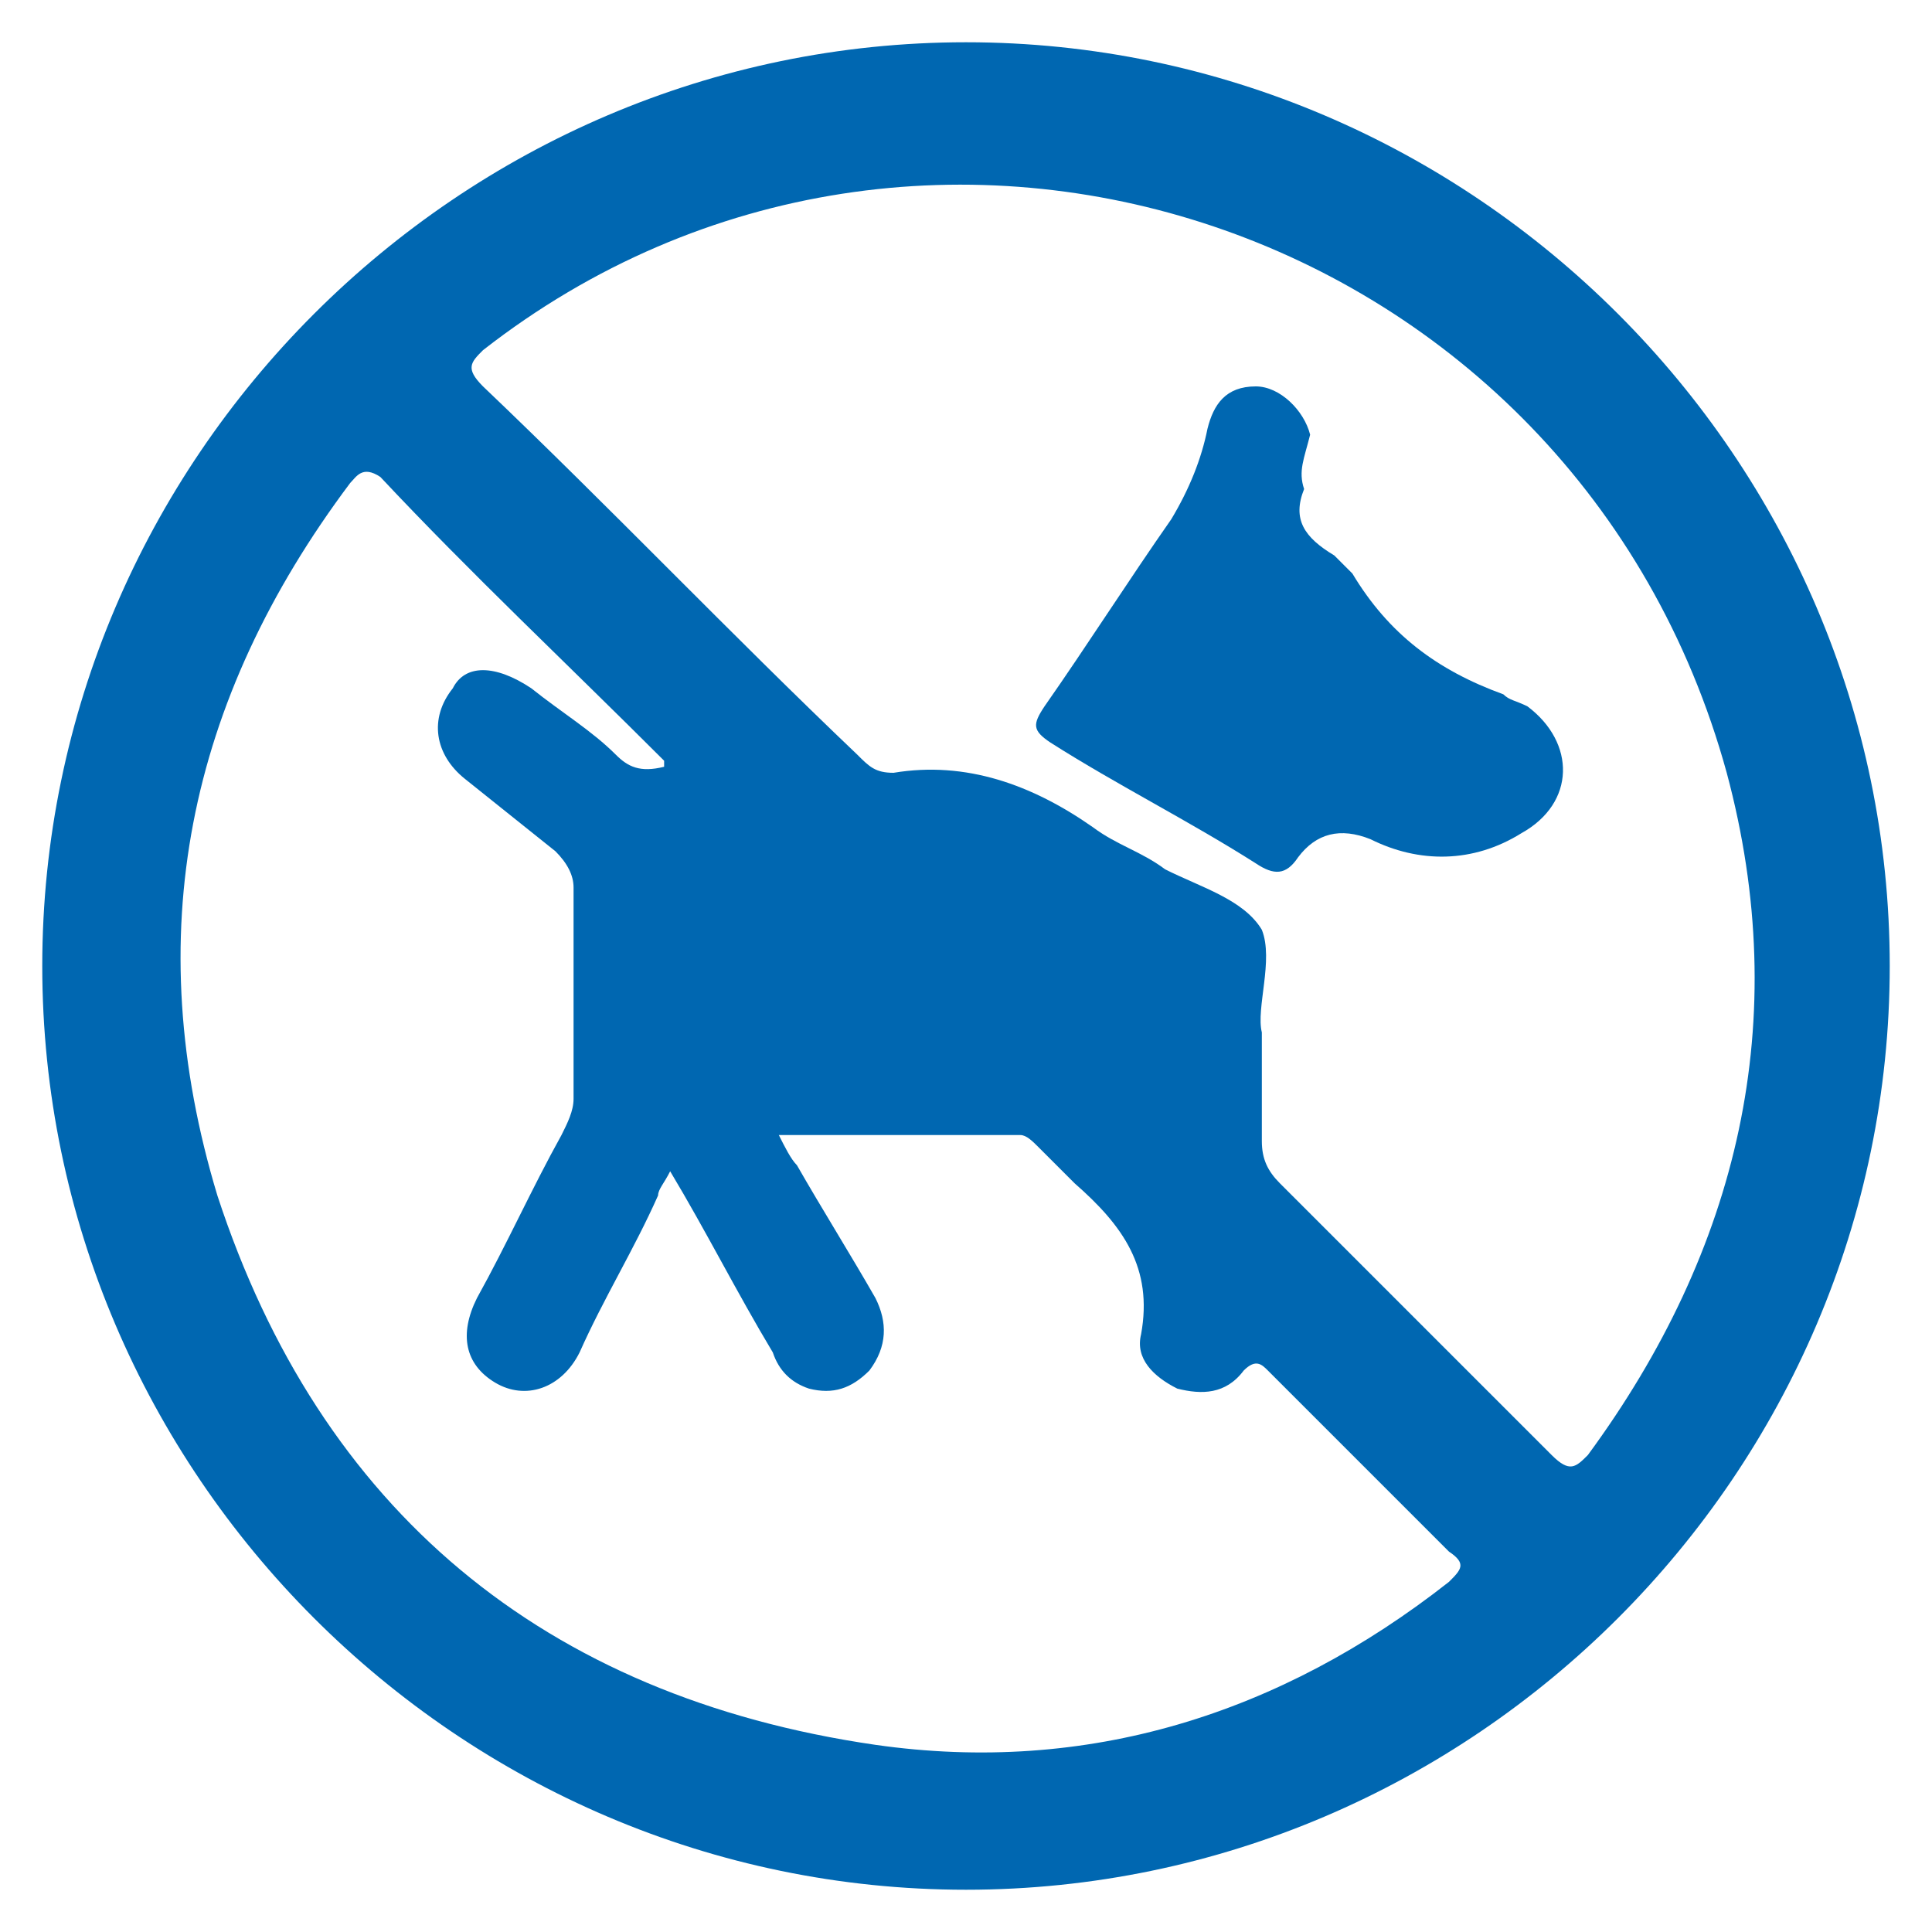
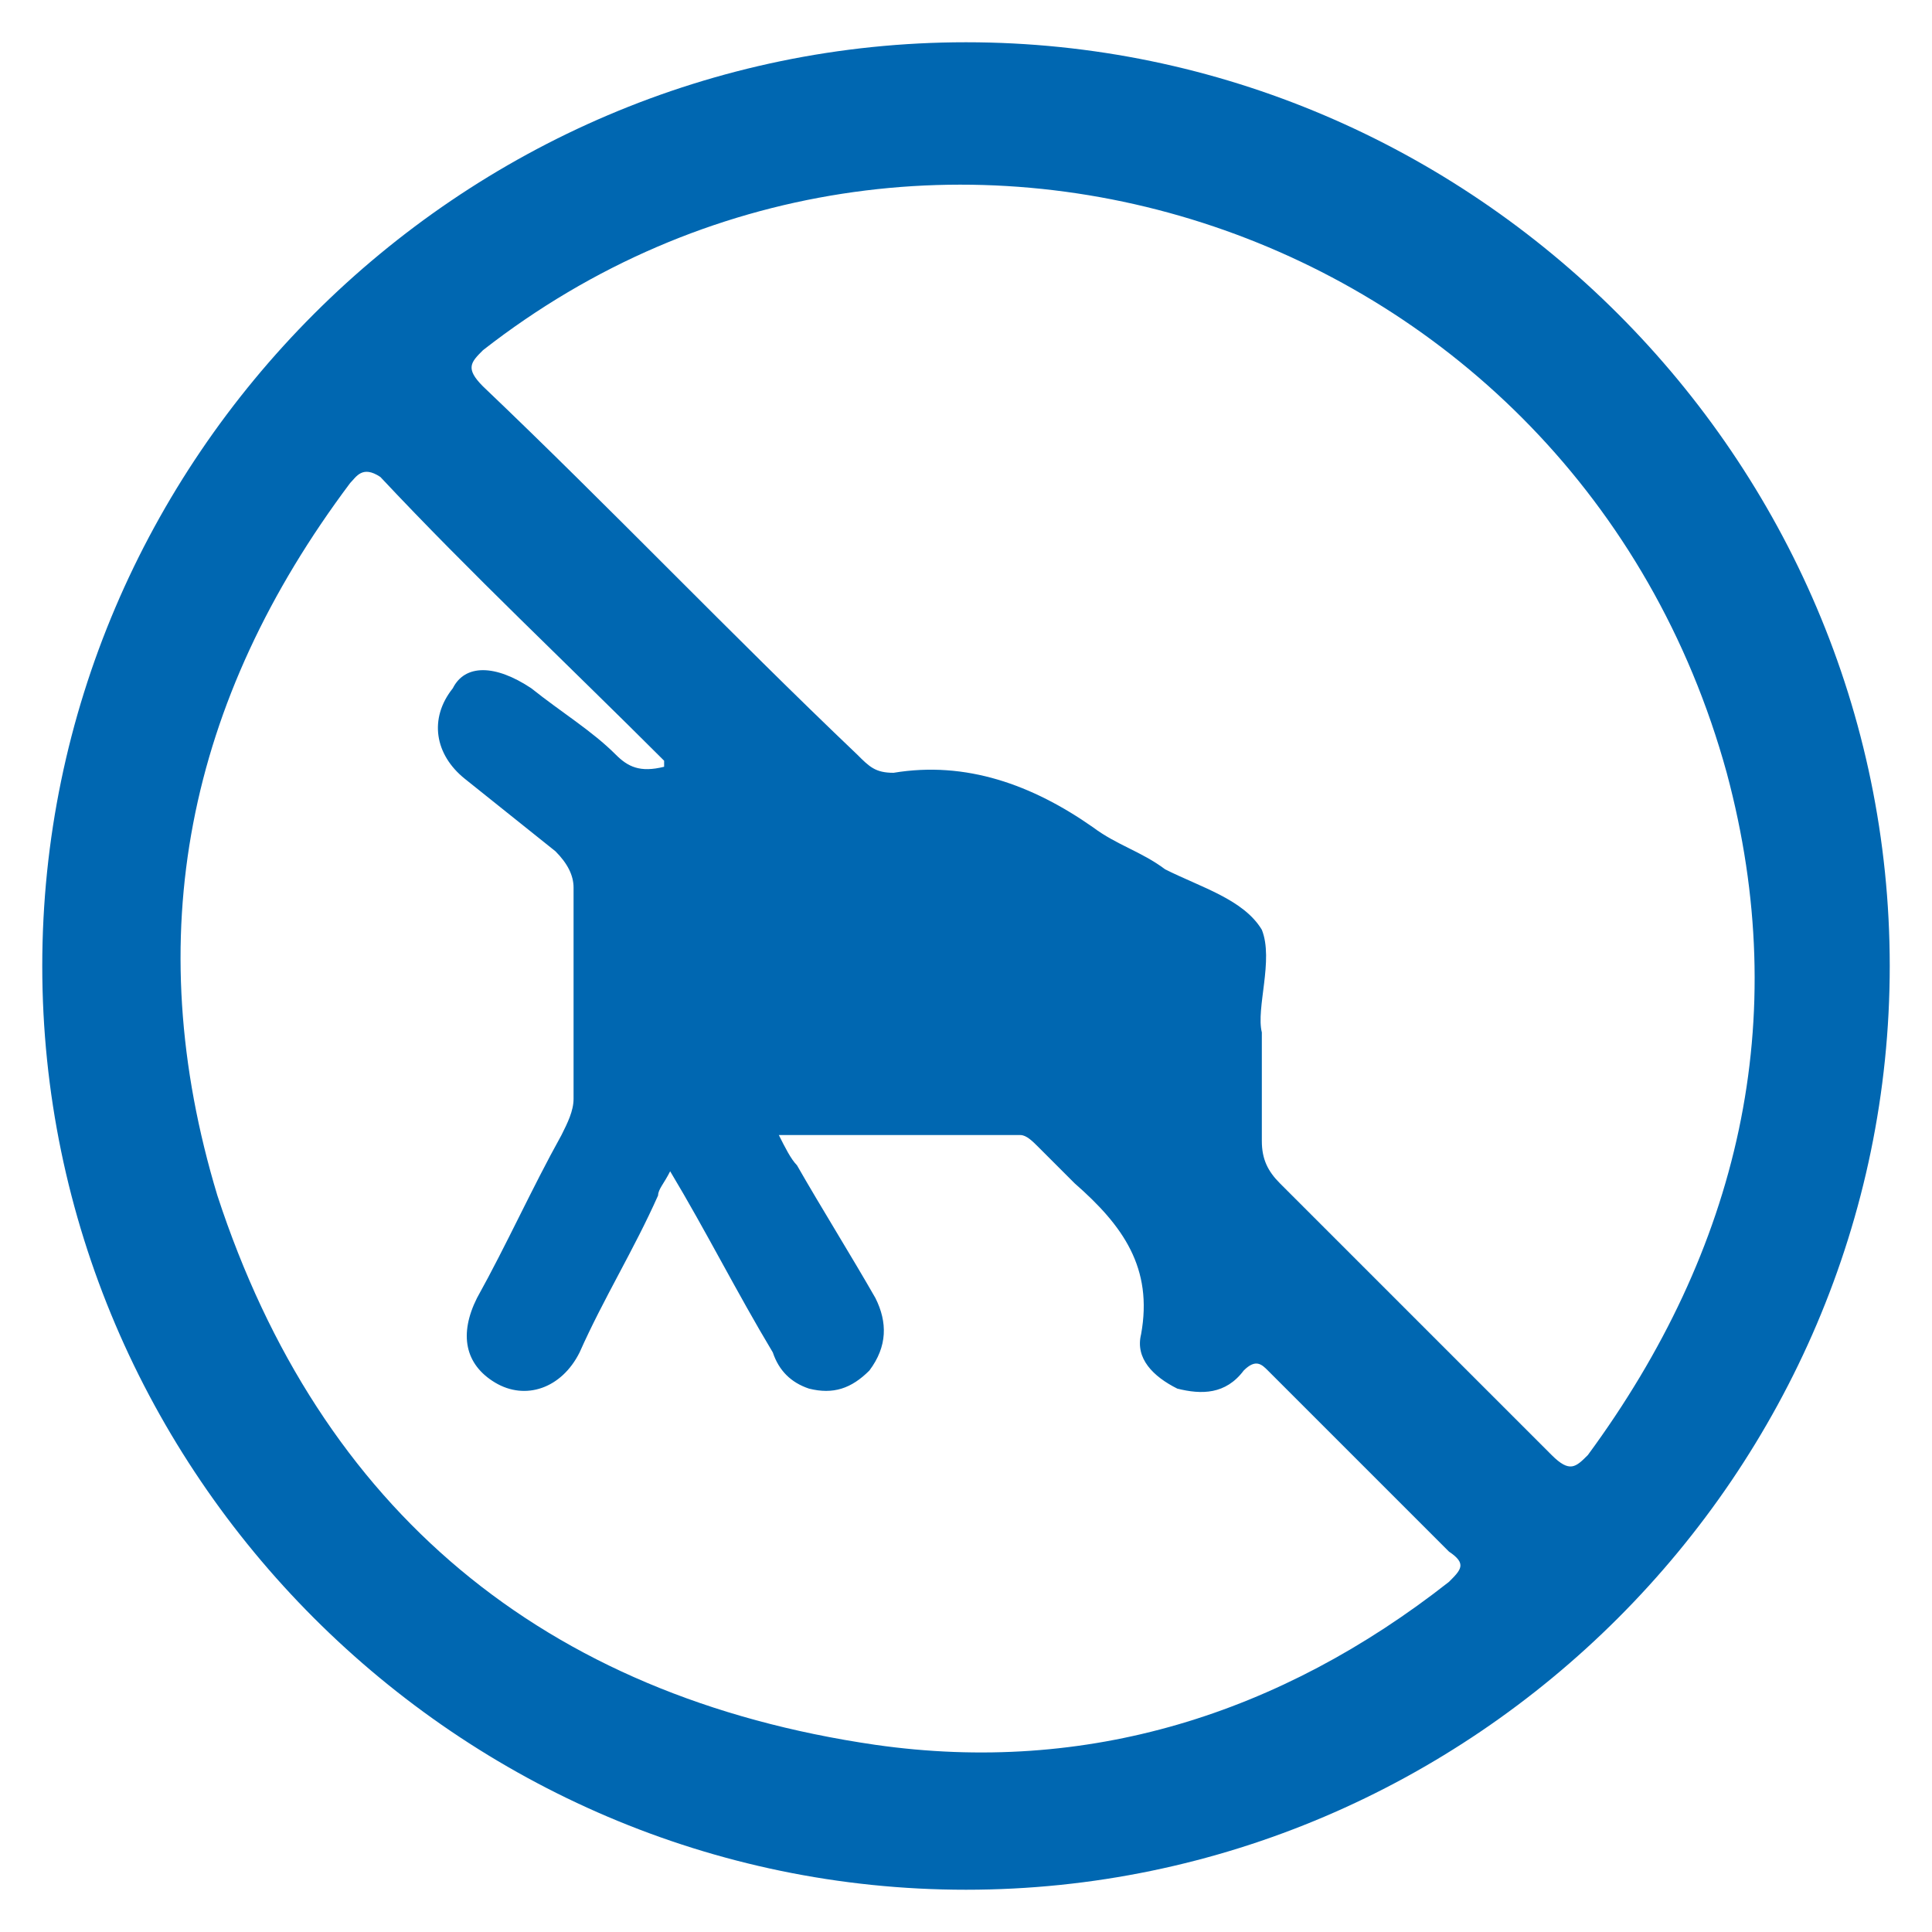
<svg xmlns="http://www.w3.org/2000/svg" version="1.1" id="Capa_1" x="0px" y="0px" viewBox="0 0 32 32" style="enable-background:new 0 0 32 32;" xml:space="preserve">
  <style type="text/css">
	.st0{fill:#0067B1;}
</style>
  <g>
    <path class="st0" d="M31.3,16c0,8.4-6.9,15.3-15.3,15.3C7.6,31.3,0.7,24.4,0.7,16C0.7,7.6,7.6,0.7,16,0.7   C24.4,0.7,31.3,7.6,31.3,16z M20.9,17.1c0,0.8,0,1.3,0,1.8c0,0.3,0.1,0.5,0.3,0.7c1.5,1.5,3,3,4.5,4.5c0.3,0.3,0.4,0.2,0.6,0   c2.5-3.4,3.4-7.2,2.3-11.3C26.1,3.7,15.3,0.1,8,5.8C7.8,6,7.7,6.1,8,6.4c2.1,2,4.1,4.1,6.2,6.1c0.2,0.2,0.3,0.3,0.6,0.3   c1.2-0.2,2.3,0.2,3.3,0.9c0.4,0.3,0.8,0.4,1.2,0.7c0.6,0.3,1.3,0.5,1.6,1C21.1,15.9,20.8,16.7,20.9,17.1z M11,12.7   c0-0.1,0-0.1,0-0.1C9.4,11,7.8,9.5,6.3,7.9C6,7.7,5.9,7.9,5.8,8c-2.7,3.6-3.5,7.5-2.2,11.8C5.3,25,9,28.1,14.5,28.9   c3.5,0.5,6.7-0.5,9.5-2.7c0.2-0.2,0.3-0.3,0-0.5c-1-1-2-2-3-3c-0.1-0.1-0.2-0.2-0.4,0c-0.3,0.4-0.7,0.4-1.1,0.3   c-0.4-0.2-0.7-0.5-0.6-0.9c0.2-1.1-0.3-1.8-1.1-2.5c-0.2-0.2-0.4-0.4-0.6-0.6c-0.1-0.1-0.2-0.2-0.3-0.2c-1.3,0-2.6,0-4,0   c0.1,0.2,0.2,0.4,0.3,0.5c0.4,0.7,0.9,1.5,1.3,2.2c0.2,0.4,0.2,0.8-0.1,1.2c-0.3,0.3-0.6,0.4-1,0.3c-0.3-0.1-0.5-0.3-0.6-0.6   c-0.6-1-1.1-2-1.7-3c-0.1,0.2-0.2,0.3-0.2,0.4c-0.4,0.9-0.9,1.7-1.3,2.6c-0.3,0.6-0.9,0.8-1.4,0.5c-0.5-0.3-0.6-0.8-0.3-1.4   c0.5-0.9,0.9-1.8,1.4-2.7c0.1-0.2,0.2-0.4,0.2-0.6c0-1.2,0-2.4,0-3.5c0-0.2-0.1-0.4-0.3-0.6c-0.5-0.4-1-0.8-1.5-1.2   c-0.5-0.4-0.6-1-0.2-1.5C7.7,11,8.2,11,8.8,11.4c0.5,0.4,1,0.7,1.4,1.1C10.4,12.7,10.6,12.8,11,12.7z" />
-     <path class="st0" d="M21.6,8.1c-0.2,0.5,0,0.8,0.5,1.1c0.1,0.1,0.2,0.2,0.3,0.3c0.6,1,1.4,1.6,2.5,2c0.1,0.1,0.2,0.1,0.4,0.2   c0.8,0.6,0.8,1.6-0.1,2.1c-0.8,0.5-1.7,0.5-2.5,0.1c-0.5-0.2-0.9-0.1-1.2,0.3c-0.2,0.3-0.4,0.3-0.7,0.1c-1.1-0.7-2.3-1.3-3.4-2   c-0.3-0.2-0.3-0.3-0.1-0.6c0.7-1,1.4-2.1,2.1-3.1c0.3-0.5,0.5-1,0.6-1.5c0.1-0.4,0.3-0.7,0.8-0.7c0.4,0,0.8,0.4,0.9,0.8   C21.6,7.6,21.5,7.8,21.6,8.1z" />
  </g>
</svg>